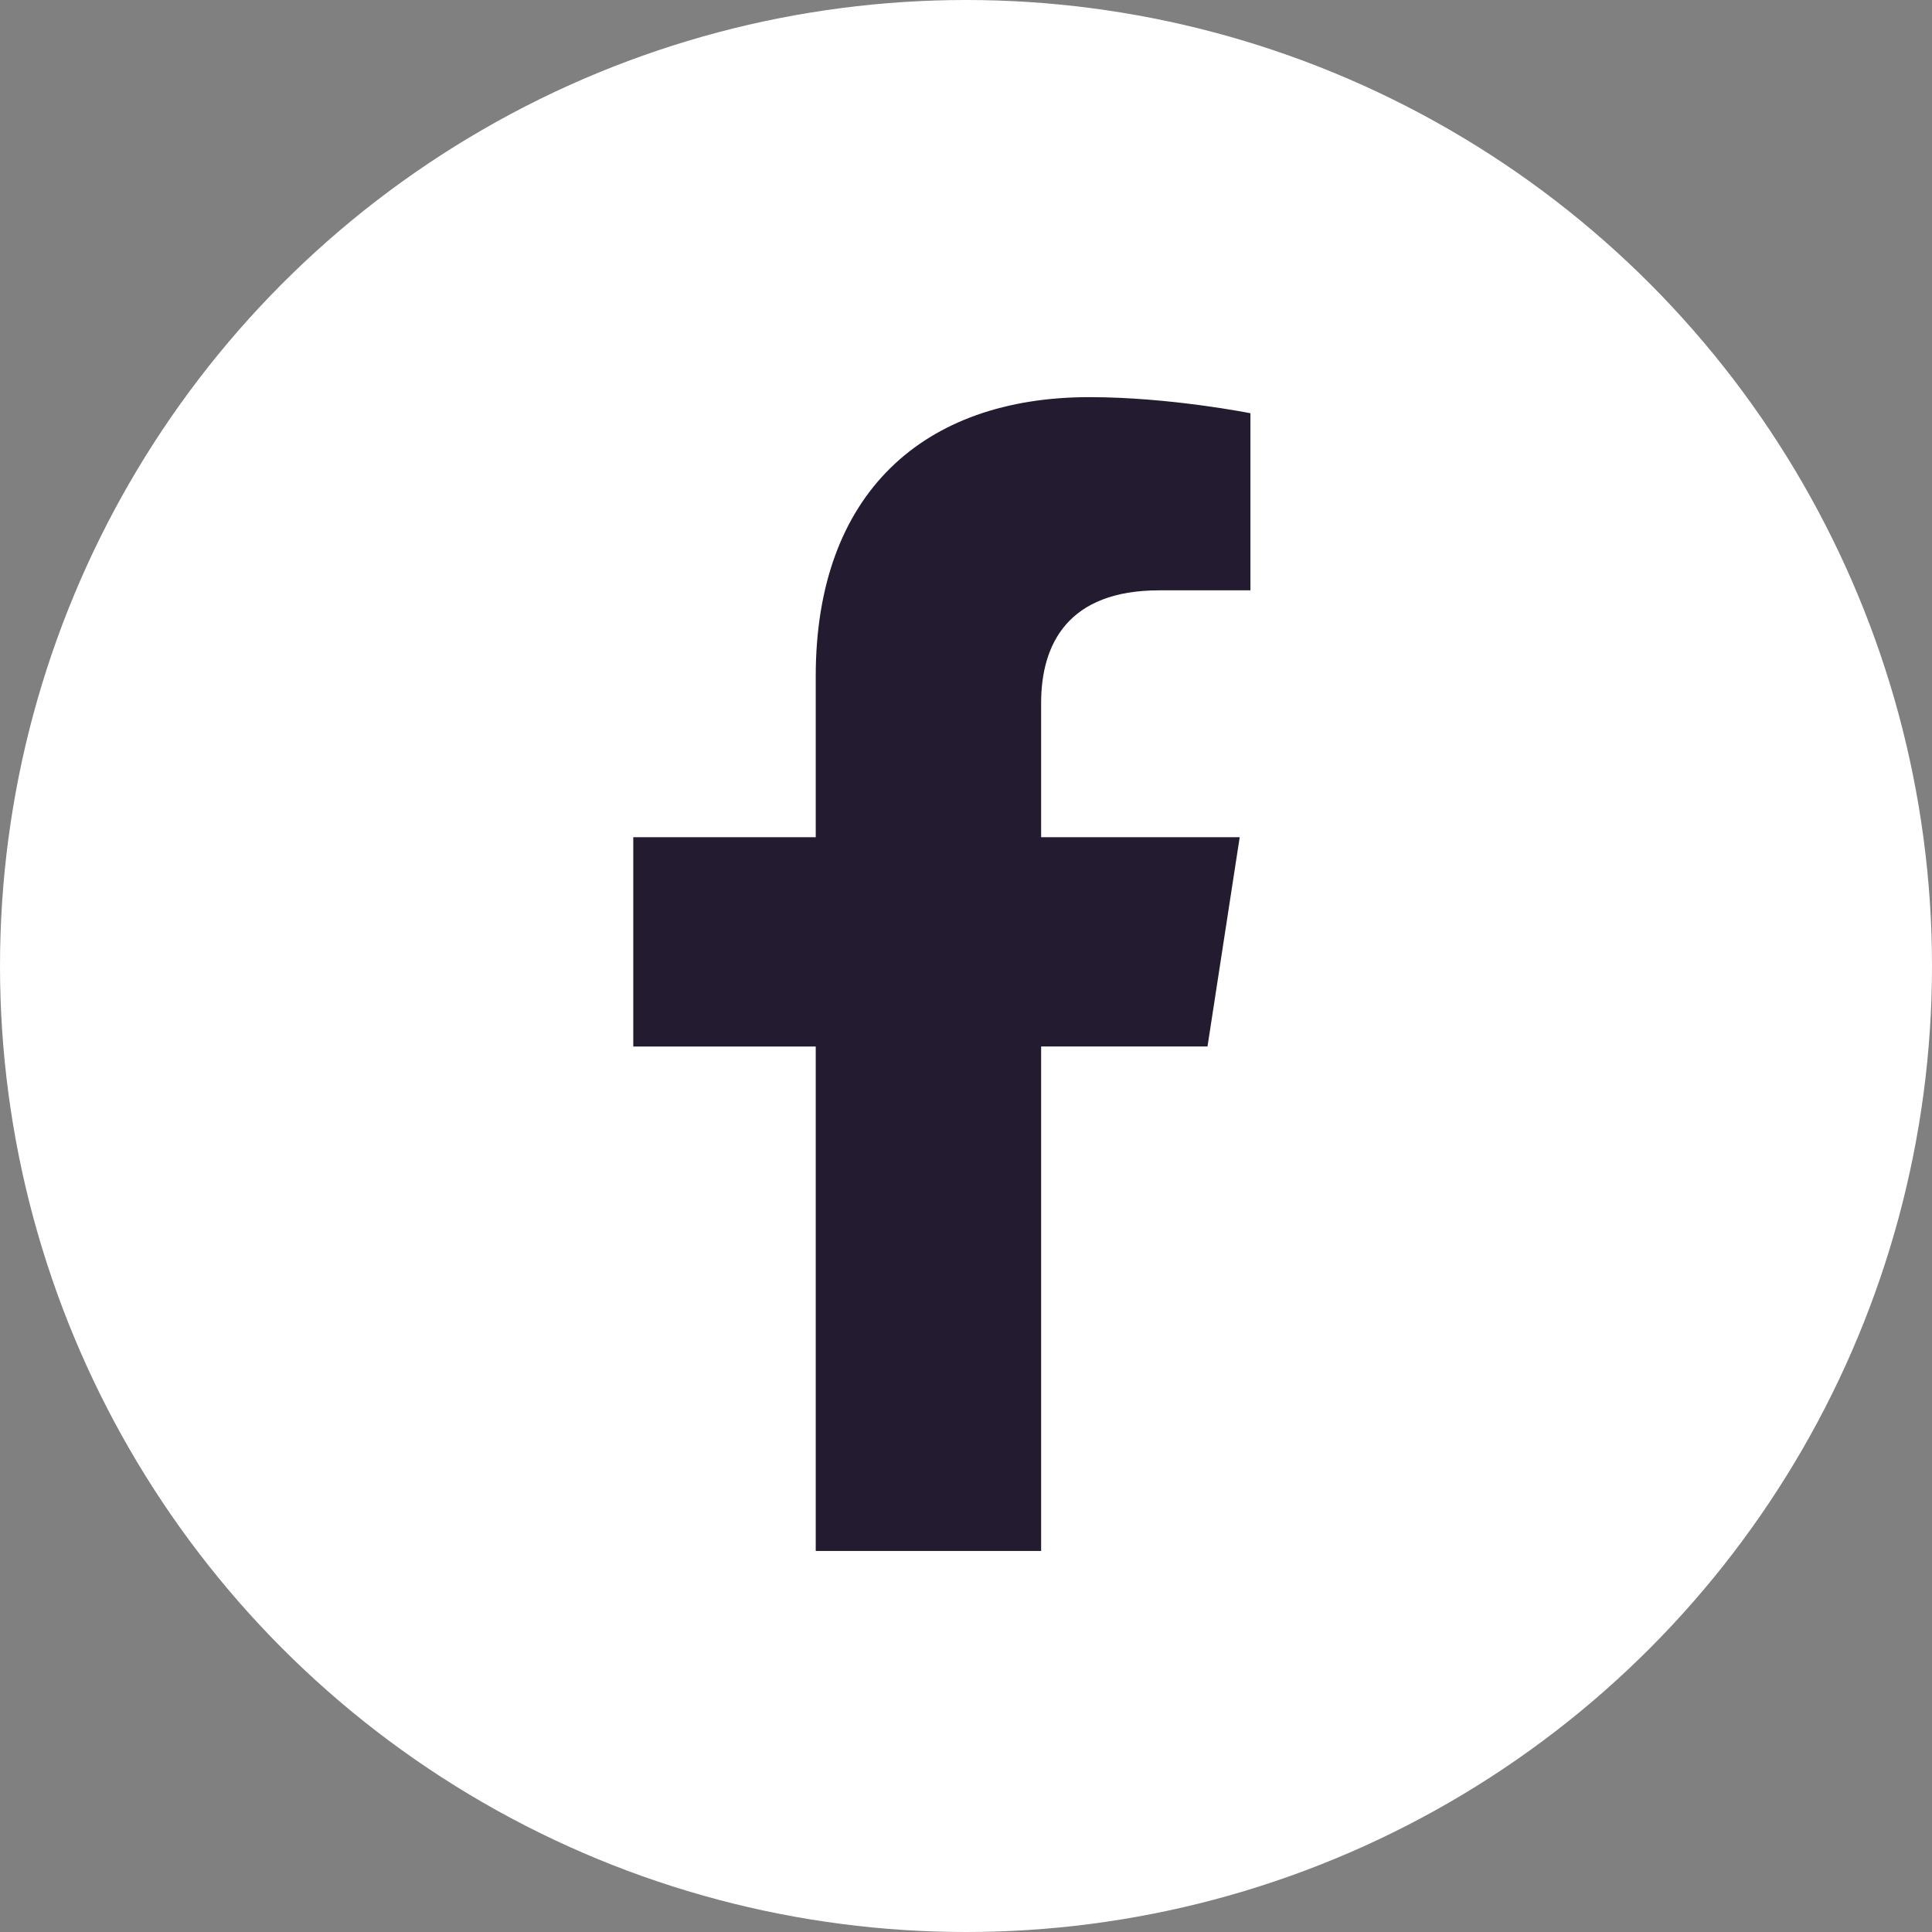
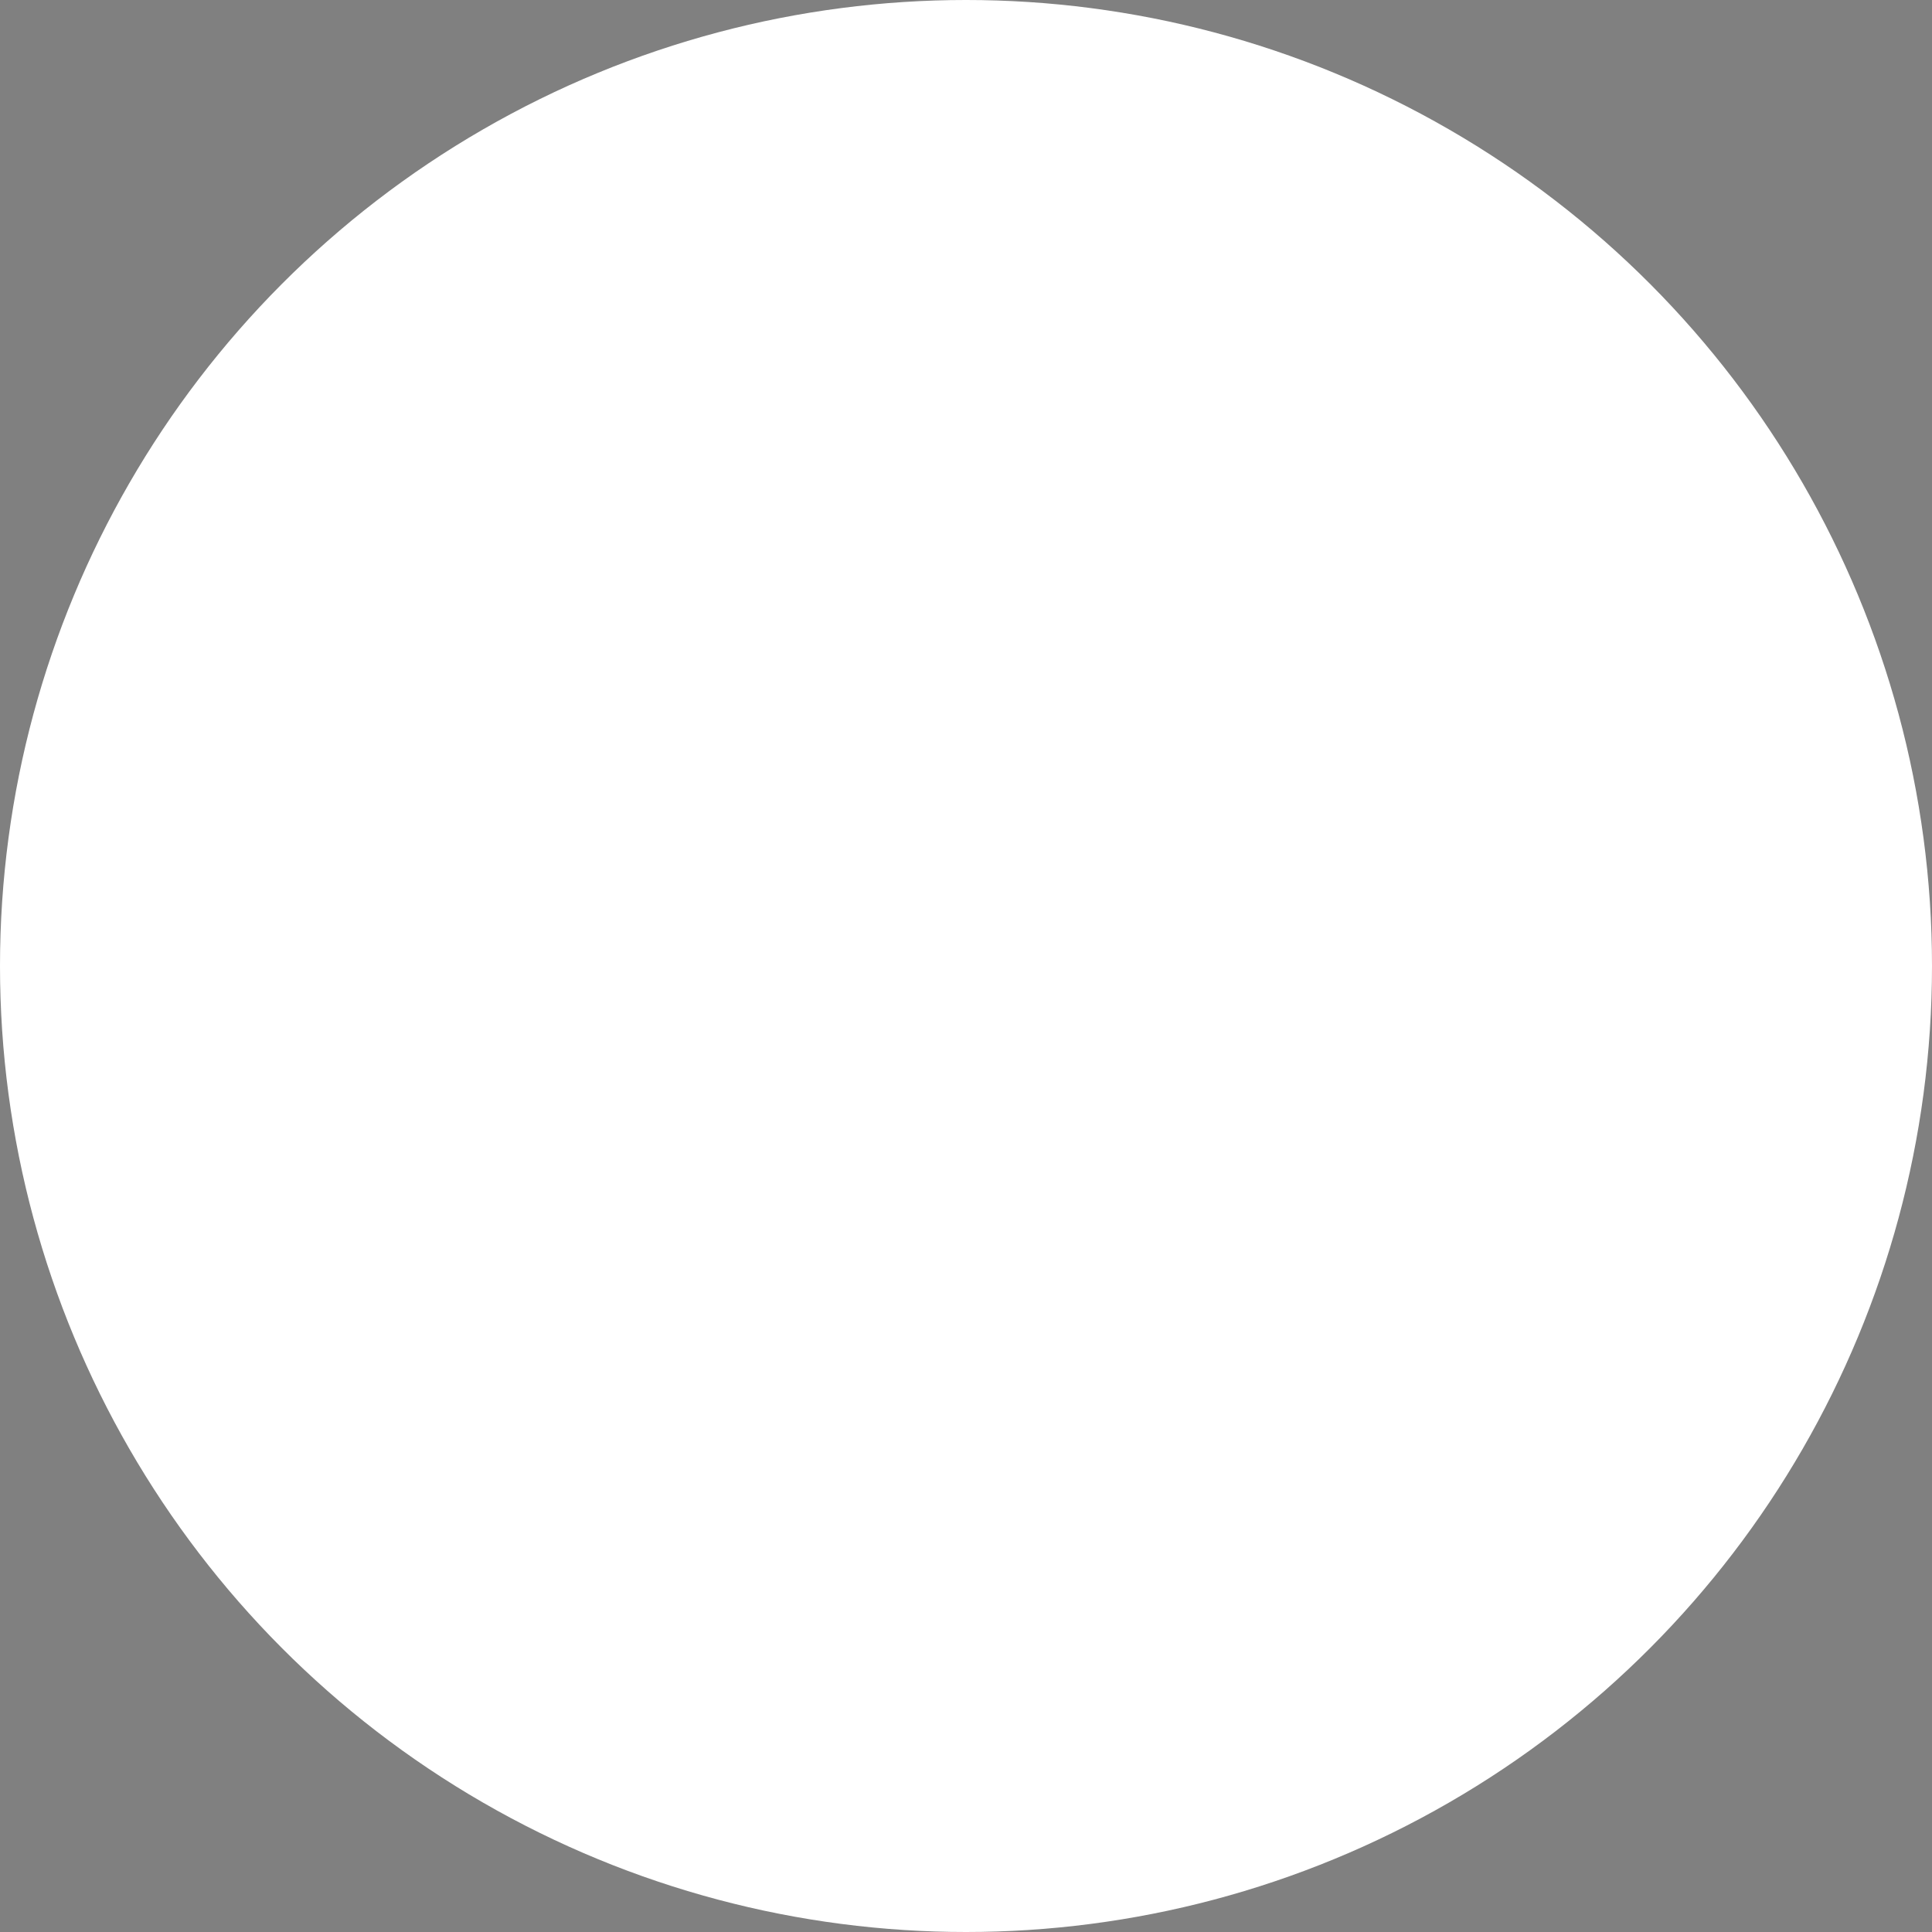
<svg xmlns="http://www.w3.org/2000/svg" version="1.1" id="Layer_1" x="0px" y="0px" viewBox="0 0 36 36" enable-background="new 0 0 36 36" xml:space="preserve">
  <rect x="0" y="0" width="36" height="36" fill="#808080" stroke="none" />
  <circle id="XMLID_7_" fill="#FFFFFF" cx="18" cy="18" r="18" />
  <g id="XMLID_5_">
-     <path id="XMLID_6_" fill="#231C30" d="M15.2,28.9v-9.4h-3.4v-3.9h3.4v-3c0-3.4,2-5.2,5.1-5.2c1.5,0,3,0.3,3,0.3V11h-1.7   c-1.7,0-2.2,1-2.2,2.1v2.5h3.7l-0.6,3.9h-3.1v9.4C17.3,28.9,16.4,28.9,15.2,28.9z" />
-   </g>
+     </g>
</svg>